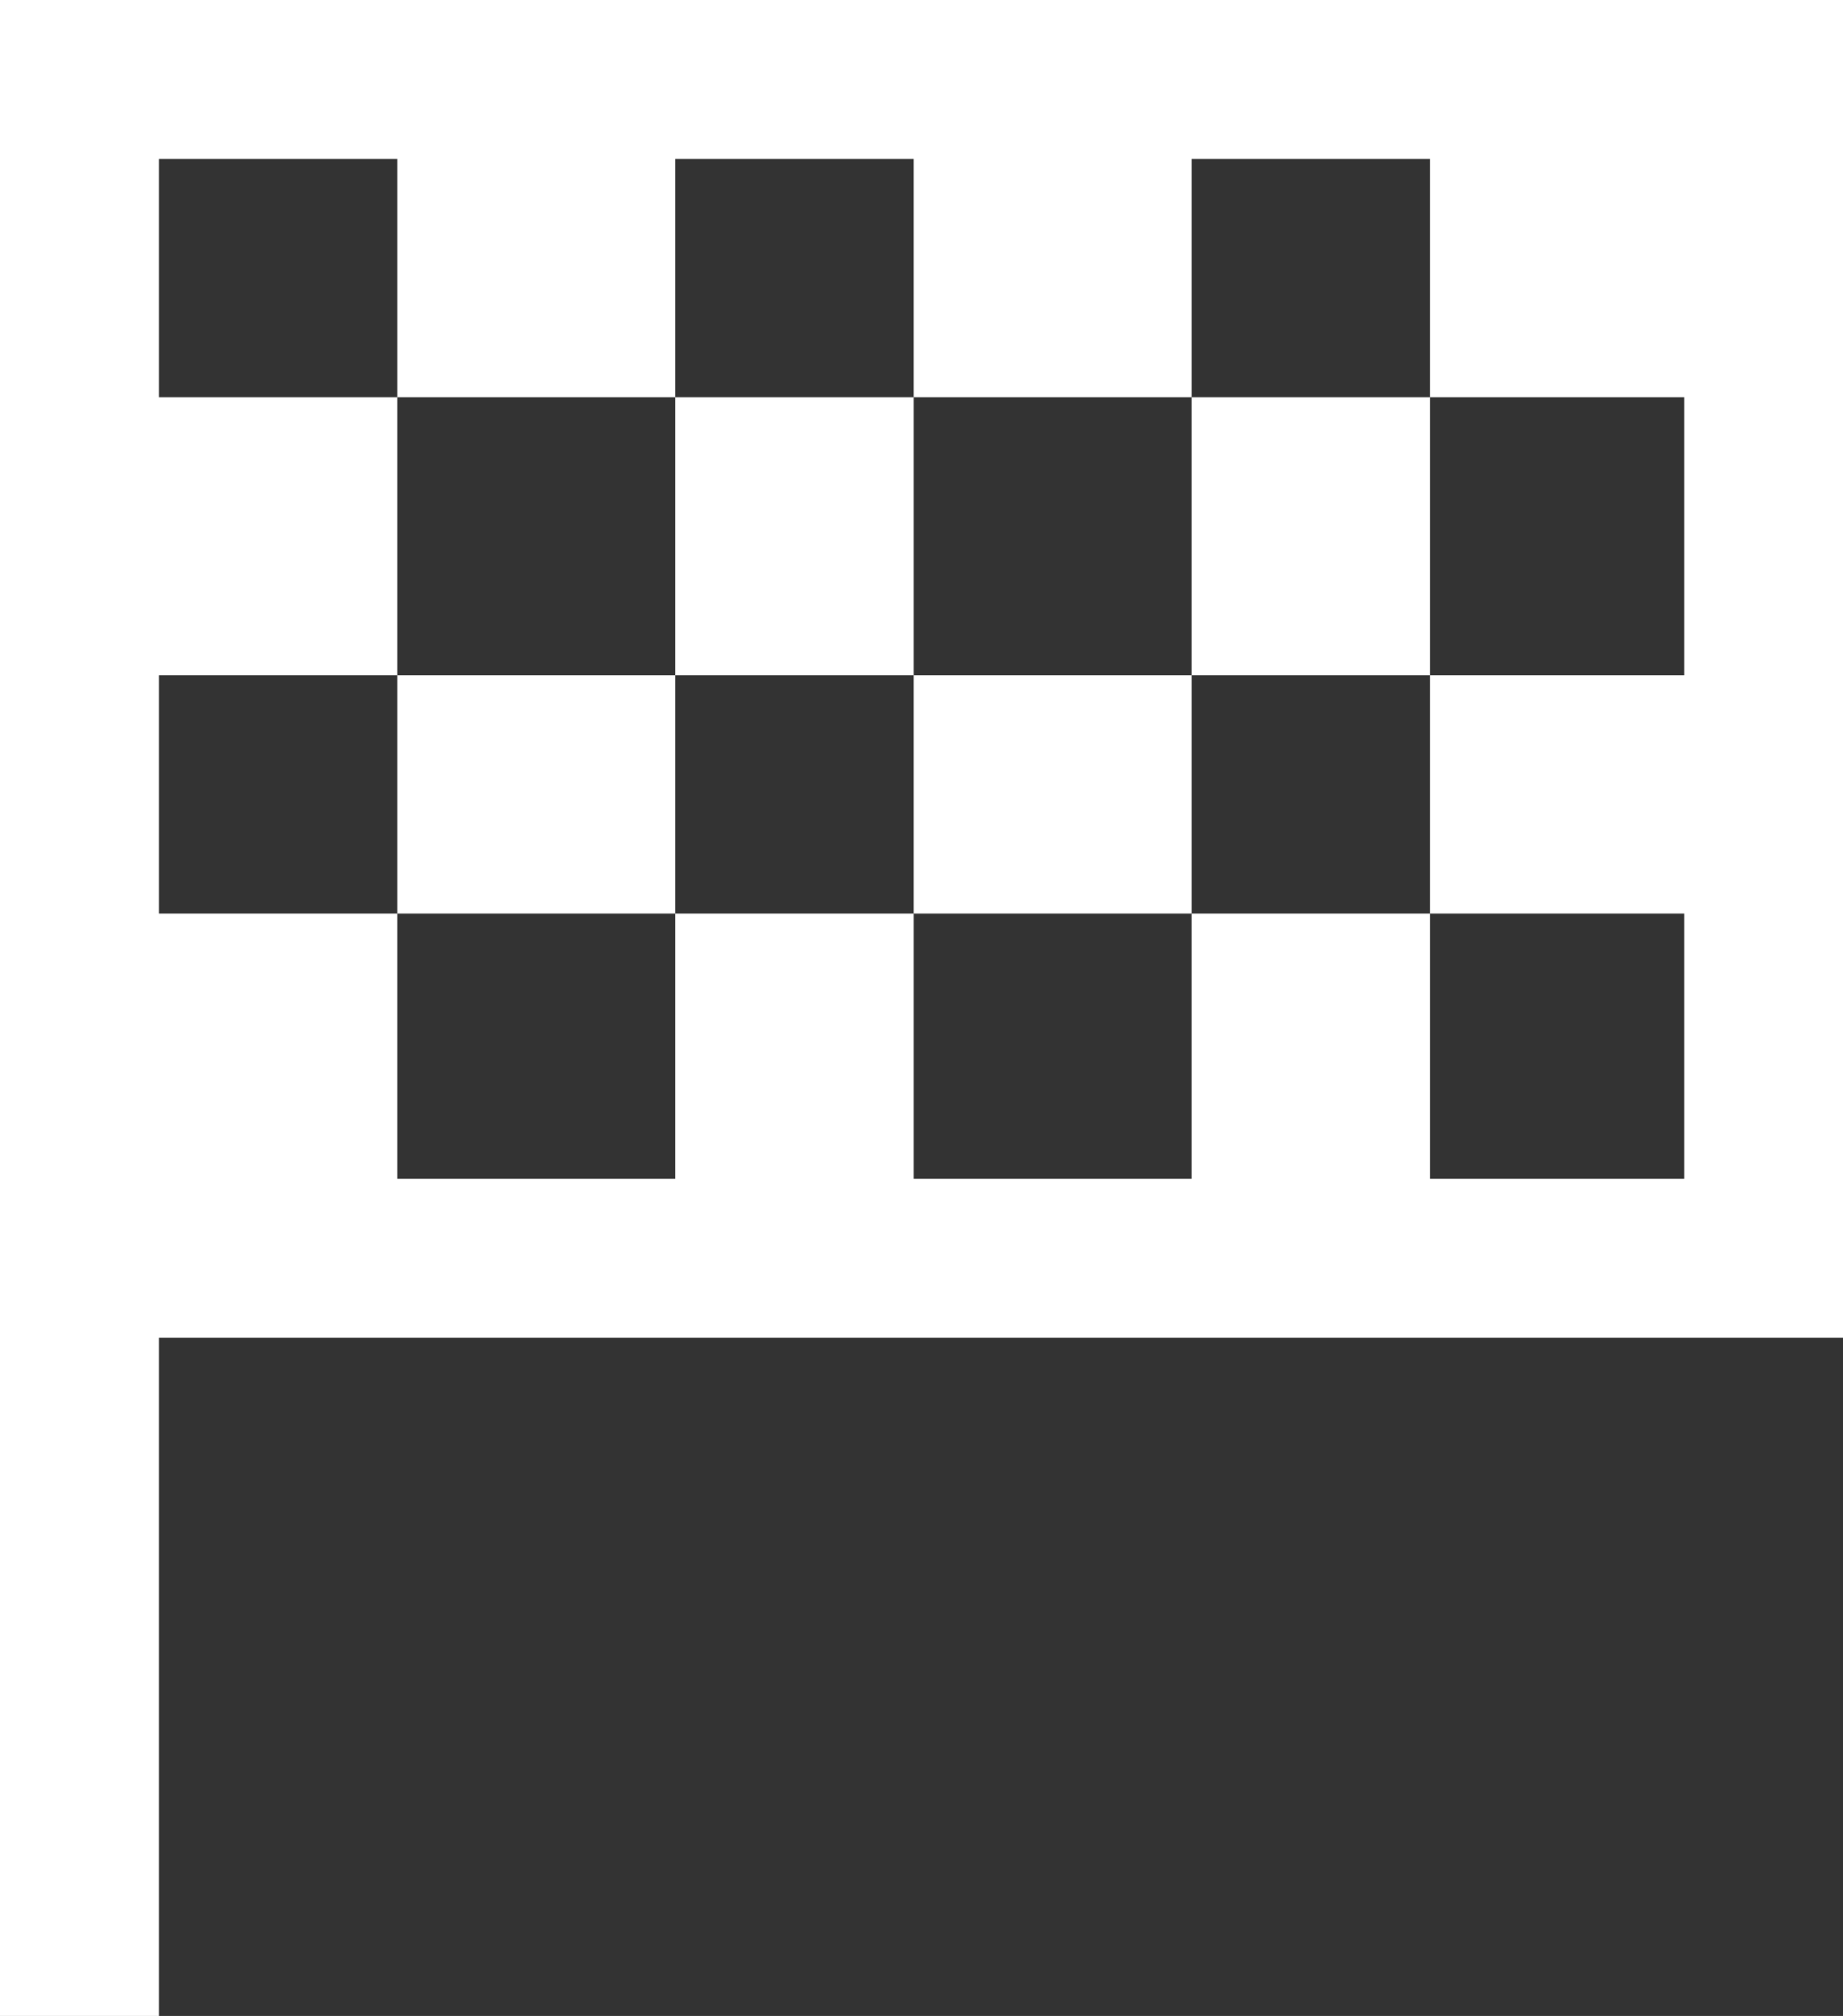
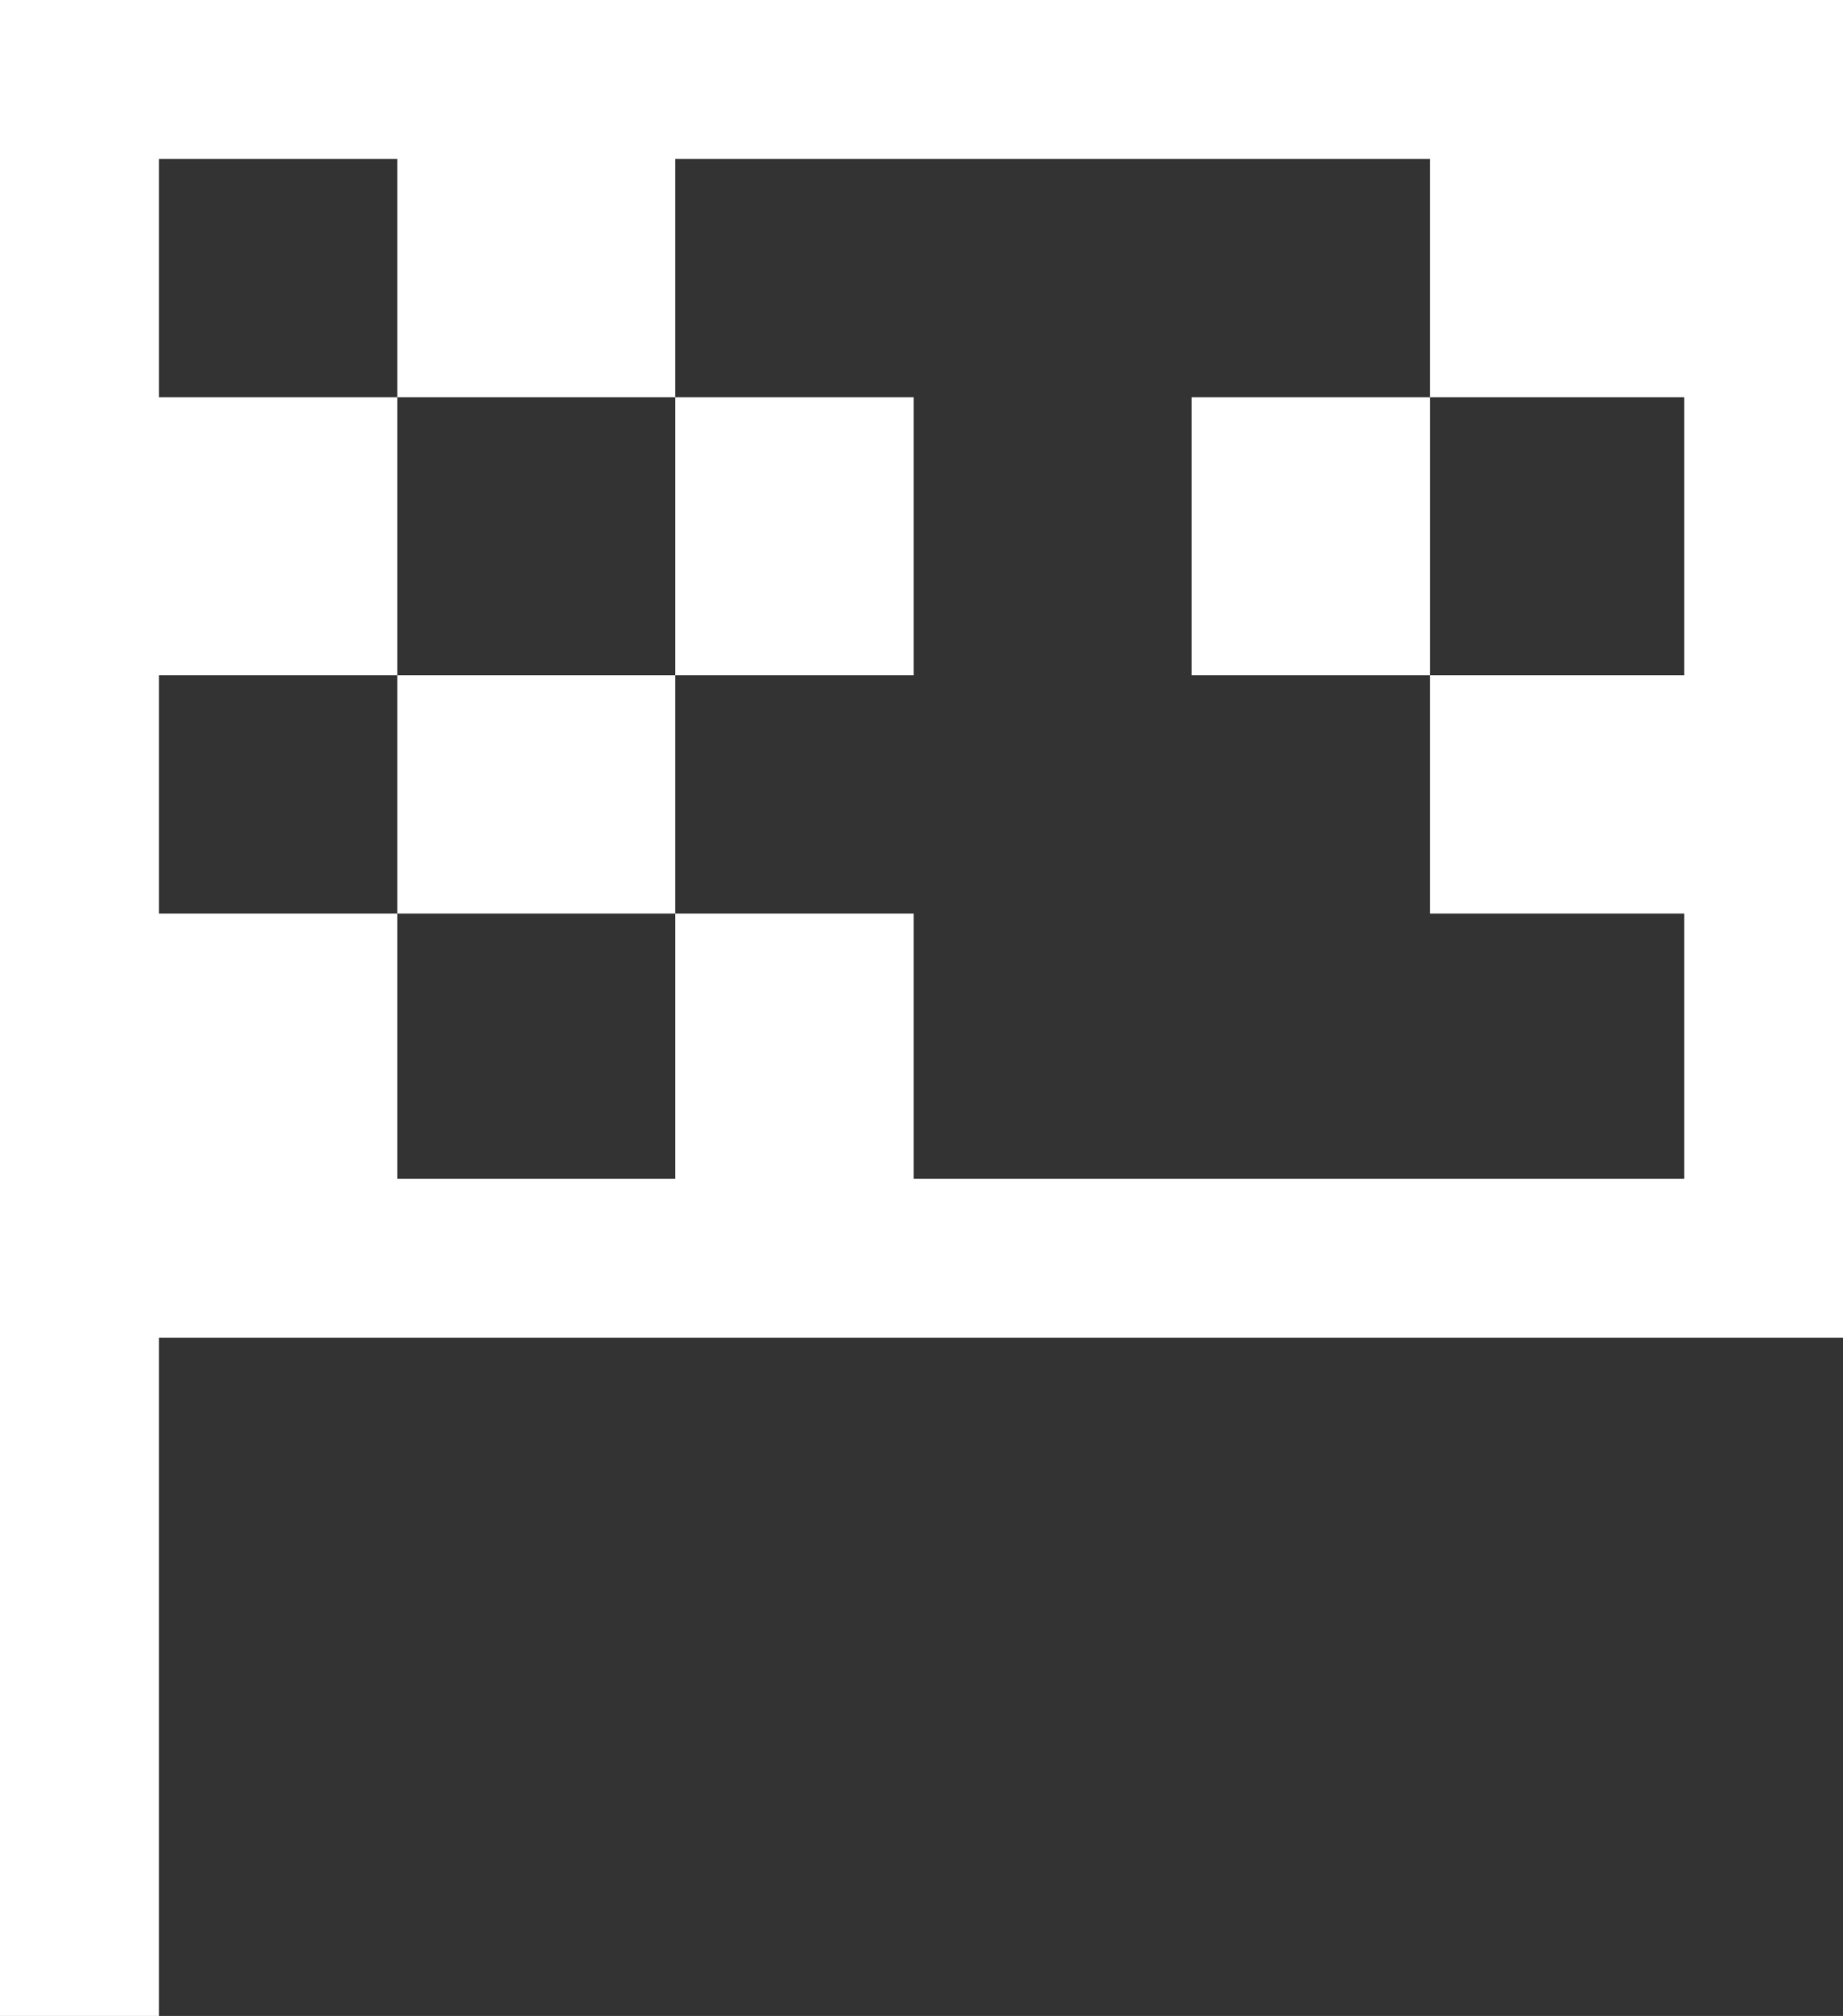
<svg xmlns="http://www.w3.org/2000/svg" width="46.396" height="50.756">
  <rect width="100%" height="100%" fill="#333333" stroke="none" />
  <path data-name="Path 1159" d="M6,53.756V5H48.4V34.678H6" transform="translate(-4 -3)" fill="none" stroke="#fff" stroke-miterlimit="10" stroke-width="4" />
  <path data-name="Rectangle 554" transform="translate(36 2)" fill="#fff" d="M0 0H8V8H0z" />
-   <path data-name="Rectangle 555" transform="translate(30 23)" fill="#fff" d="M0 0H6V9H0z" />
  <path data-name="Rectangle 556" transform="translate(30 10)" fill="#fff" d="M0 0H6V7H0z" />
  <path data-name="Rectangle 557" transform="translate(17 23)" fill="#fff" d="M0 0H6V9H0z" />
  <path data-name="Rectangle 558" transform="translate(17 10)" fill="#fff" d="M0 0H6V7H0z" />
  <path data-name="Rectangle 559" transform="translate(2 23)" fill="#fff" d="M0 0H8V9H0z" />
  <path data-name="Rectangle 560" transform="translate(2 10)" fill="#fff" d="M0 0H8V7H0z" />
  <path data-name="Rectangle 561" transform="translate(36 17)" fill="#fff" d="M0 0H8V6H0z" />
-   <path data-name="Rectangle 562" transform="translate(23 17)" fill="#fff" d="M0 0H7V6H0z" />
  <path data-name="Rectangle 563" transform="translate(10 17)" fill="#fff" d="M0 0H7V6H0z" />
-   <path data-name="Rectangle 564" transform="translate(23 2)" fill="#fff" d="M0 0H7V8H0z" />
  <path data-name="Rectangle 565" transform="translate(10 2)" fill="#fff" d="M0 0H7V8H0z" />
</svg>